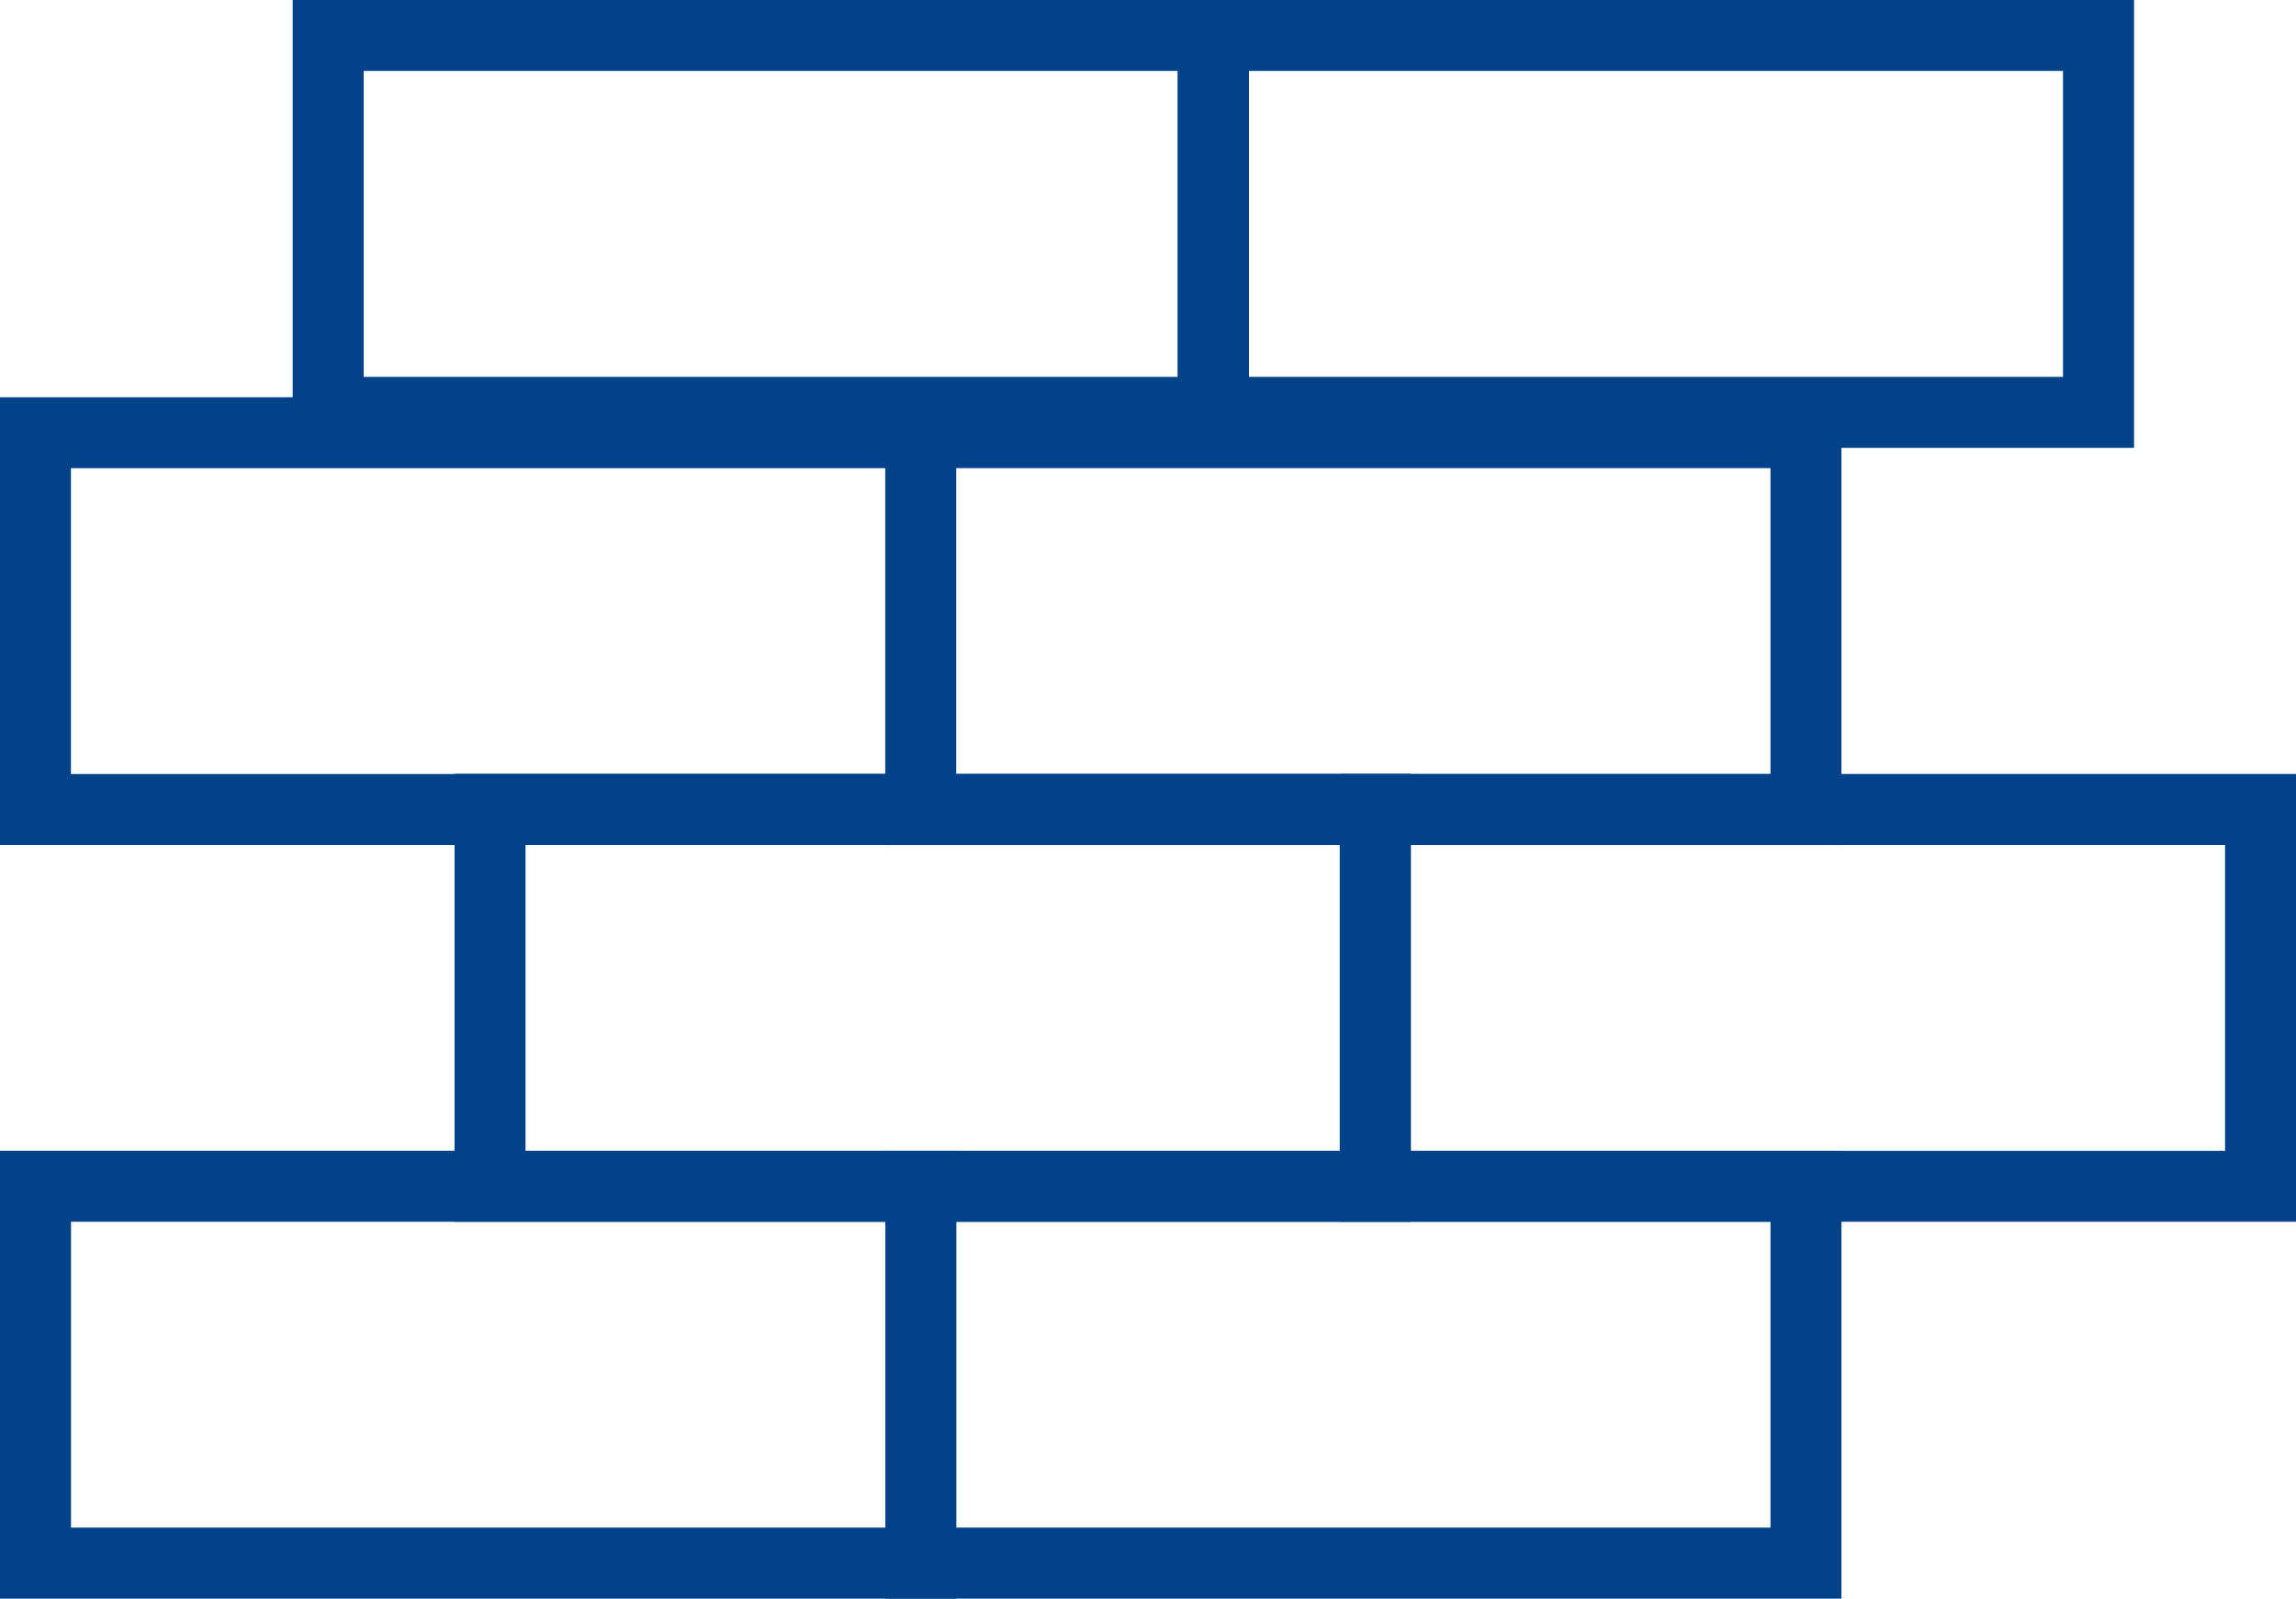
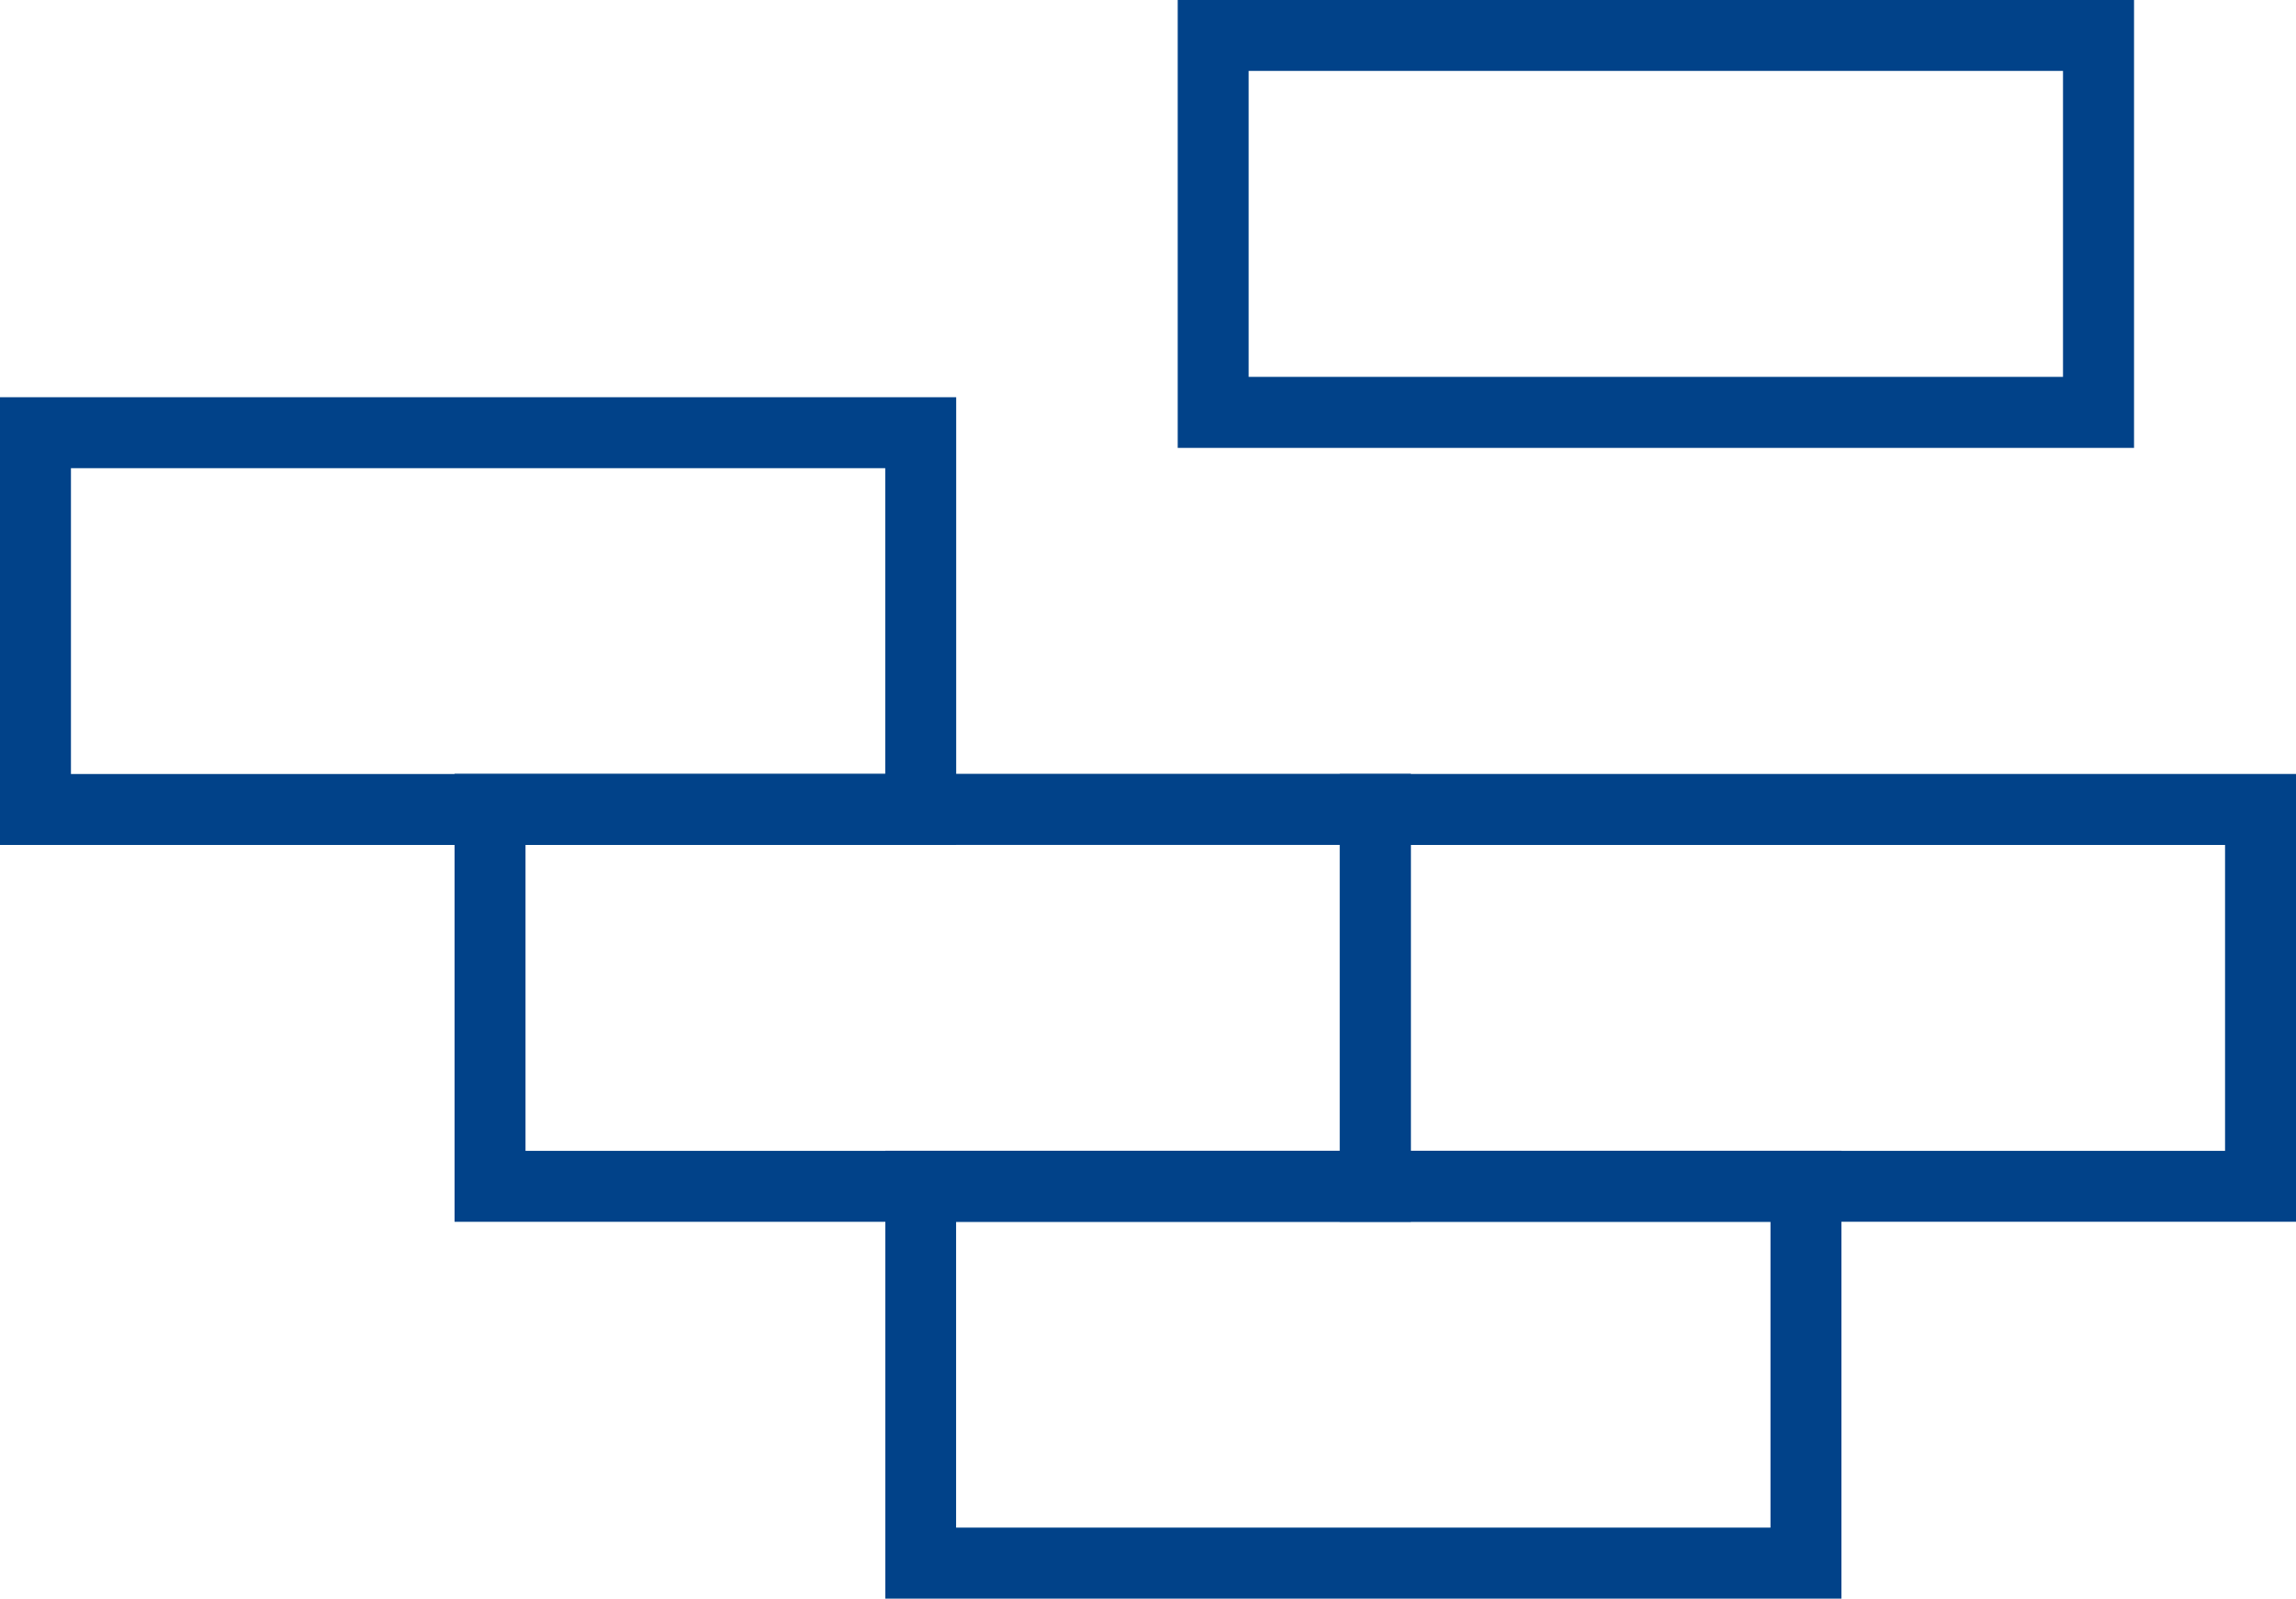
<svg xmlns="http://www.w3.org/2000/svg" width="50" height="34.812" viewBox="0 0 50 34.812">
  <g transform="translate(-1456.515 -1906.625)">
    <g transform="translate(1456.515 1906.625)">
-       <path d="M0,44.847H20.826V35.094H0ZM1.546,43.3H19.281V36.64H1.546Z" transform="translate(0 -10.035)" fill="#014289" fill-rule="evenodd" />
      <path d="M27,44.847H47.821V35.094H27ZM28.541,43.3H46.276V36.64H28.541Z" transform="translate(-7.72 -10.035)" fill="#014289" fill-rule="evenodd" />
      <path d="M15.409,31.81H33.144V25.148H15.409Zm-1.545,1.545H34.689V23.6H13.864v9.753Z" transform="translate(-3.965 -6.749)" fill="#014289" fill-rule="evenodd" />
      <path d="M29.176,30.066H50V20.315H29.176Zm1.546-1.544H48.455V21.861H30.722v6.661ZM0,21.861H20.823v-9.75H0Zm1.545-1.545H19.278v-6.66H1.545Z" transform="translate(0 -3.461)" fill="#014289" fill-rule="evenodd" />
-       <path d="M28.541,20.319H46.276V13.657H28.541ZM27,21.864H47.821V12.111H27Z" transform="translate(-7.72 -3.463)" fill="#014289" fill-rule="evenodd" />
-       <path d="M8.924,9.753H29.75V0H8.924ZM10.47,8.207H28.2V1.544H10.47V8.207Z" transform="translate(-2.55)" fill="#014289" fill-rule="evenodd" />
      <path d="M35.921,9.753H56.747V0H35.921Zm1.545-1.546H55.2V1.544H37.466Z" transform="translate(-10.274)" fill="#014289" fill-rule="evenodd" />
    </g>
  </g>
</svg>